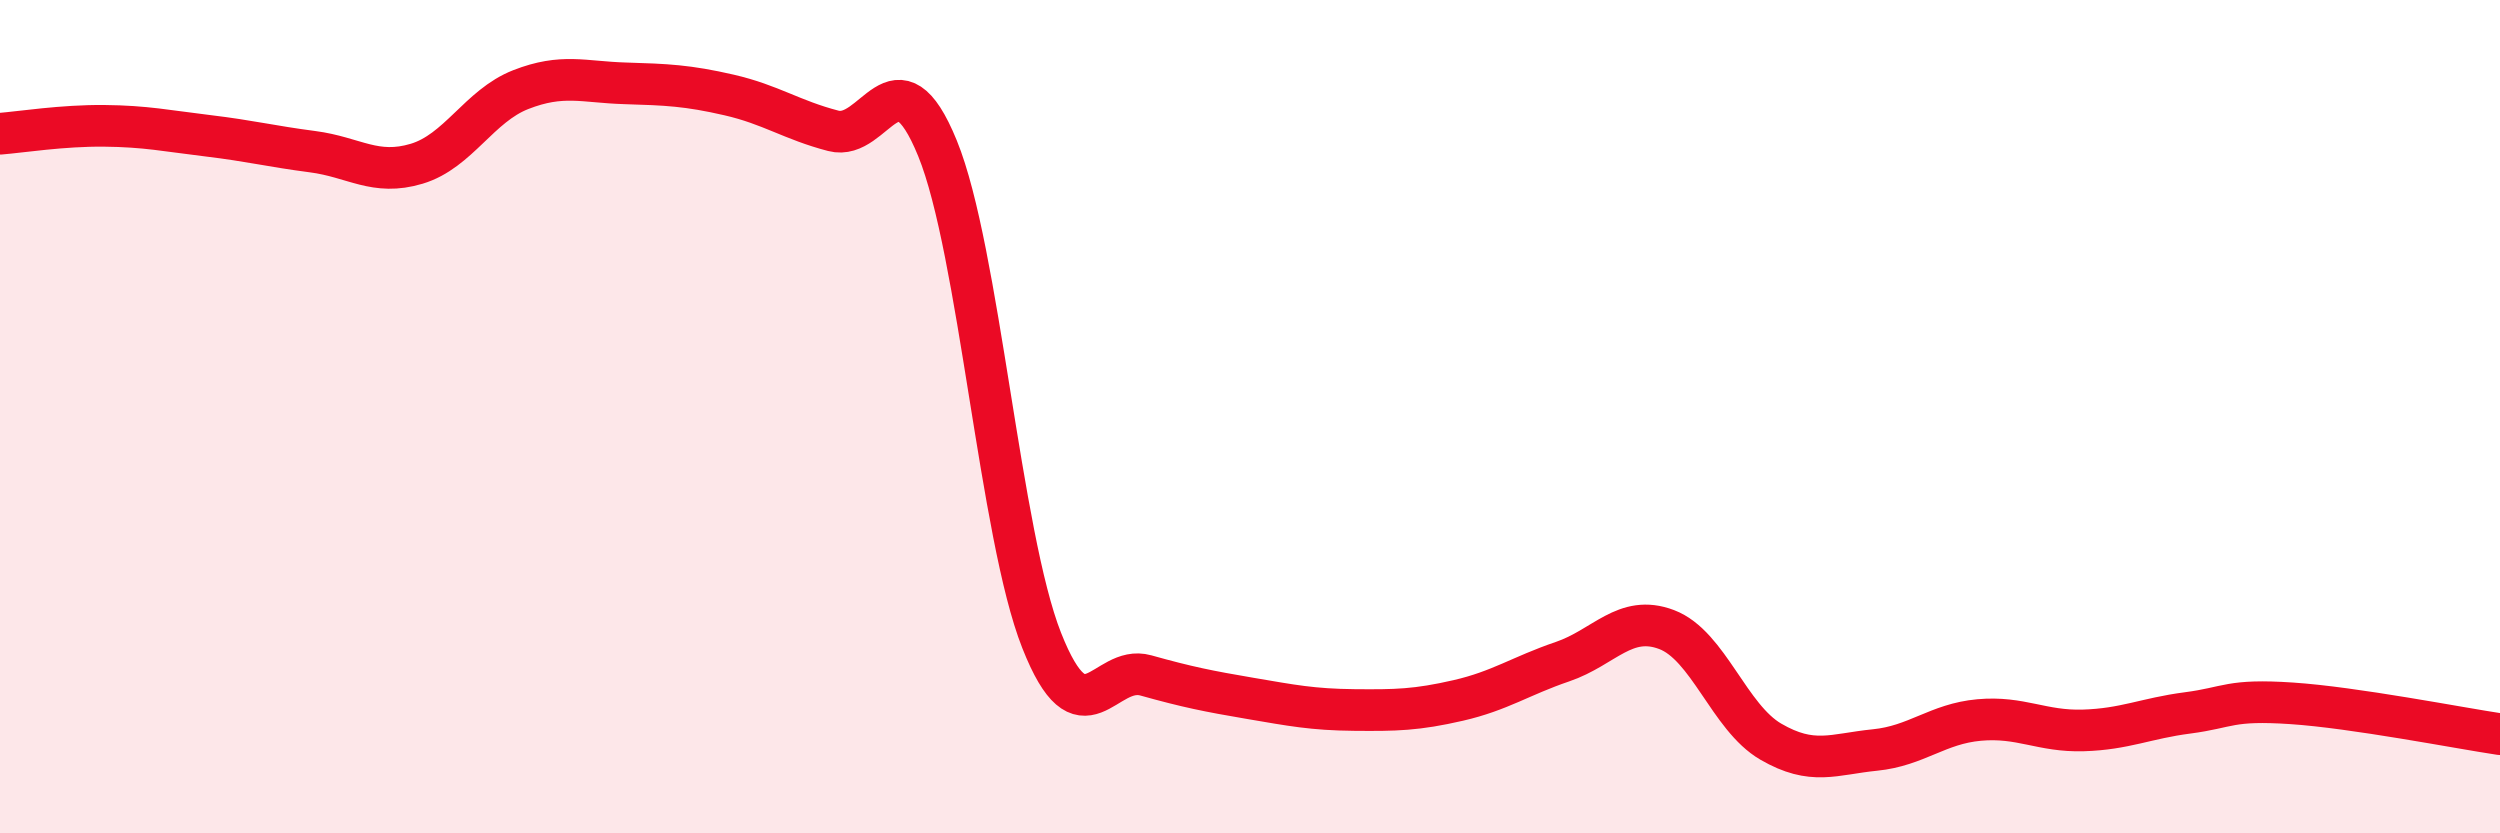
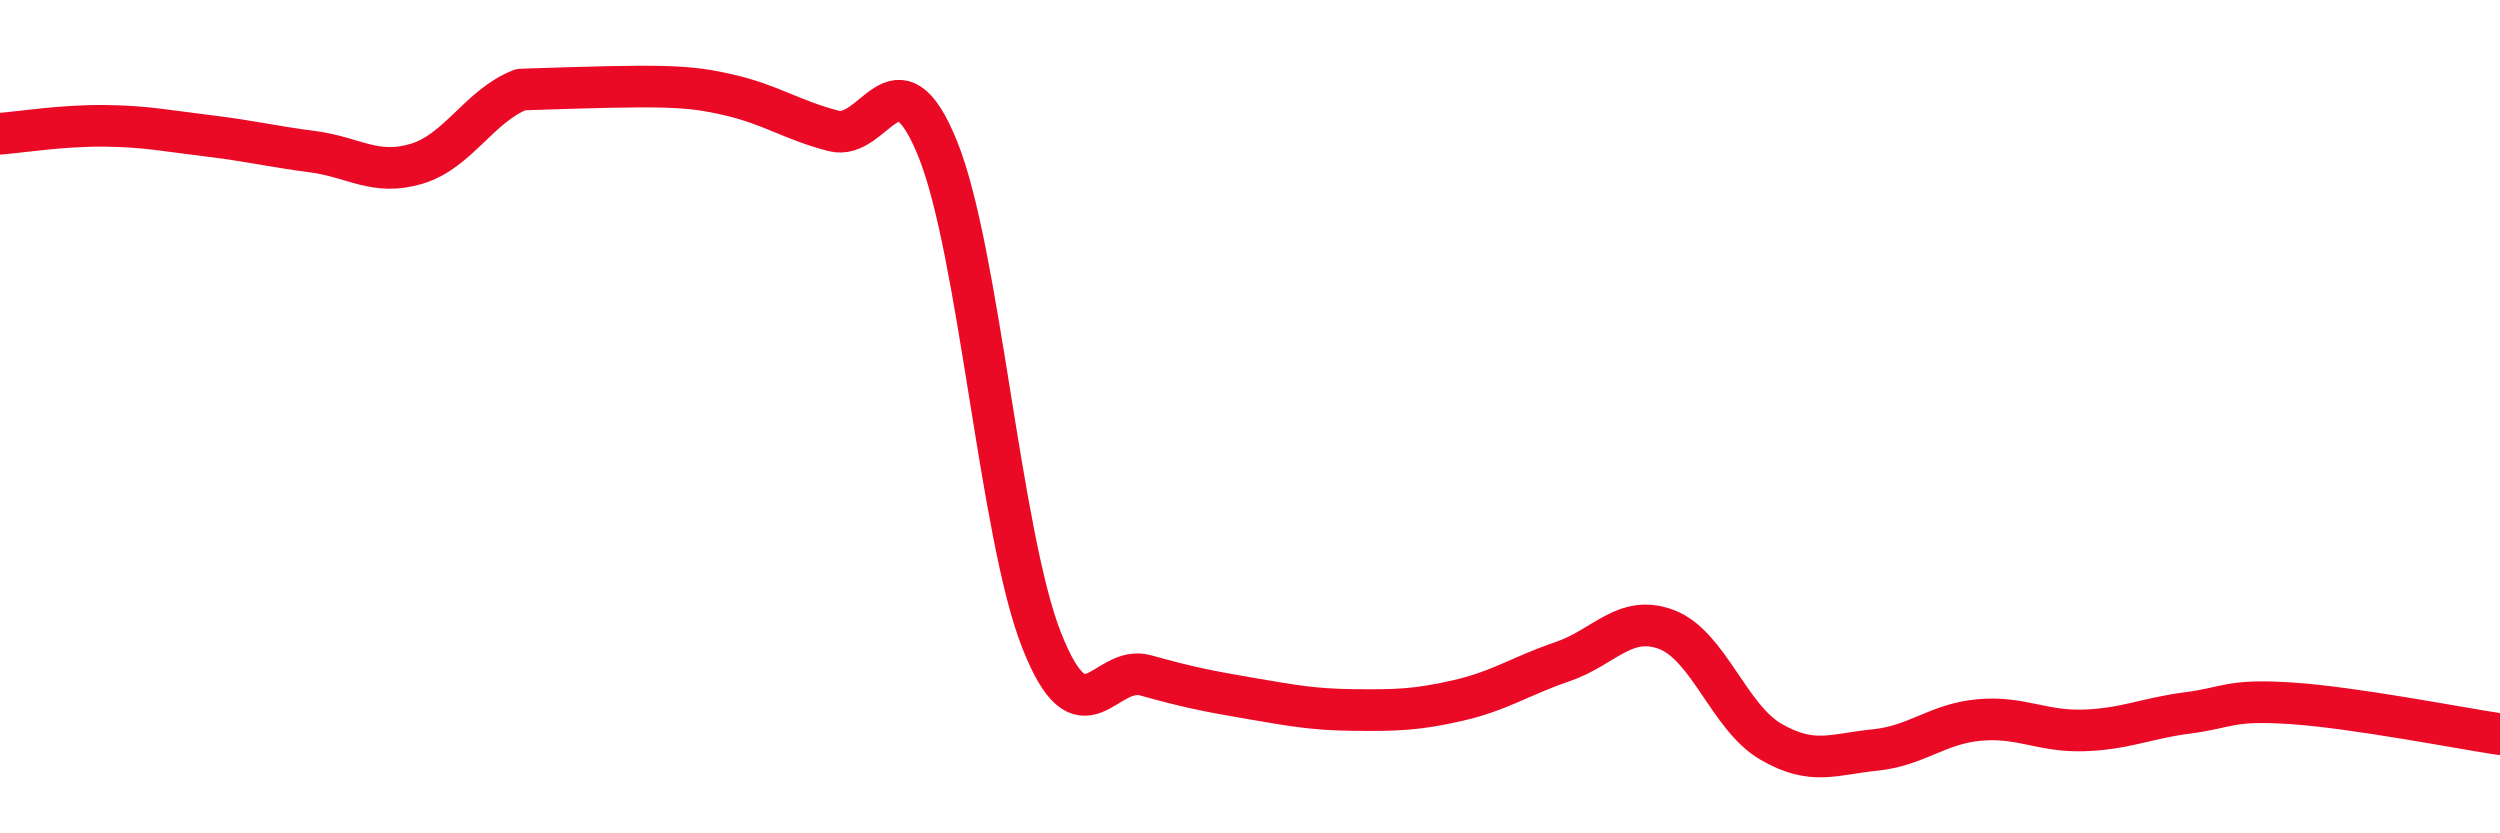
<svg xmlns="http://www.w3.org/2000/svg" width="60" height="20" viewBox="0 0 60 20">
-   <path d="M 0,3.21 C 0.5,3.17 1.5,3.01 2.5,3.02 C 3.5,3.03 4,3.14 5,3.26 C 6,3.38 6.5,3.51 7.5,3.64 C 8.5,3.77 9,4.23 10,3.93 C 11,3.63 11.5,2.54 12.5,2.15 C 13.5,1.76 14,1.97 15,2 C 16,2.03 16.5,2.05 17.5,2.28 C 18.5,2.51 19,2.88 20,3.14 C 21,3.4 21.5,1.11 22.5,3.56 C 23.5,6.01 24,12.84 25,15.37 C 26,17.9 26.5,15.93 27.5,16.21 C 28.5,16.49 29,16.59 30,16.76 C 31,16.93 31.5,17.03 32.5,17.04 C 33.5,17.05 34,17.04 35,16.81 C 36,16.58 36.5,16.22 37.5,15.88 C 38.5,15.54 39,14.73 40,15.11 C 41,15.49 41.5,17.22 42.5,17.8 C 43.5,18.38 44,18.1 45,18 C 46,17.9 46.5,17.37 47.5,17.28 C 48.5,17.19 49,17.56 50,17.53 C 51,17.5 51.5,17.24 52.5,17.11 C 53.5,16.98 53.5,16.78 55,16.88 C 56.5,16.98 59,17.47 60,17.62L60 20L0 20Z" fill="#EB0A25" opacity="0.1" stroke-linecap="round" stroke-linejoin="round" />
-   <path d="M 0,3.21 C 0.5,3.17 1.5,3.01 2.5,3.02 C 3.5,3.03 4,3.14 5,3.26 C 6,3.38 6.5,3.51 7.5,3.64 C 8.5,3.77 9,4.23 10,3.93 C 11,3.63 11.5,2.54 12.5,2.15 C 13.5,1.76 14,1.97 15,2 C 16,2.03 16.5,2.05 17.5,2.28 C 18.5,2.51 19,2.88 20,3.14 C 21,3.4 21.5,1.11 22.5,3.56 C 23.5,6.01 24,12.84 25,15.37 C 26,17.9 26.5,15.93 27.5,16.21 C 28.5,16.49 29,16.59 30,16.76 C 31,16.93 31.5,17.03 32.5,17.04 C 33.5,17.05 34,17.04 35,16.81 C 36,16.58 36.5,16.22 37.5,15.88 C 38.5,15.54 39,14.73 40,15.11 C 41,15.49 41.5,17.22 42.5,17.8 C 43.5,18.38 44,18.1 45,18 C 46,17.9 46.5,17.37 47.5,17.28 C 48.5,17.19 49,17.56 50,17.53 C 51,17.5 51.5,17.24 52.5,17.11 C 53.5,16.98 53.5,16.78 55,16.88 C 56.5,16.98 59,17.47 60,17.62" stroke="#EB0A25" stroke-width="1" fill="none" stroke-linecap="round" stroke-linejoin="round" />
+   <path d="M 0,3.21 C 0.5,3.17 1.5,3.01 2.5,3.02 C 3.5,3.03 4,3.14 5,3.26 C 6,3.38 6.5,3.51 7.5,3.64 C 8.5,3.77 9,4.23 10,3.93 C 11,3.63 11.5,2.54 12.5,2.15 C 16,2.03 16.5,2.05 17.5,2.28 C 18.5,2.51 19,2.88 20,3.14 C 21,3.4 21.5,1.11 22.5,3.56 C 23.5,6.01 24,12.84 25,15.37 C 26,17.9 26.5,15.93 27.5,16.21 C 28.5,16.49 29,16.59 30,16.76 C 31,16.93 31.5,17.03 32.5,17.04 C 33.5,17.05 34,17.04 35,16.81 C 36,16.58 36.5,16.22 37.5,15.88 C 38.5,15.54 39,14.73 40,15.11 C 41,15.49 41.5,17.22 42.5,17.8 C 43.5,18.38 44,18.1 45,18 C 46,17.9 46.5,17.37 47.5,17.28 C 48.5,17.19 49,17.56 50,17.53 C 51,17.5 51.5,17.24 52.5,17.11 C 53.5,16.98 53.5,16.78 55,16.88 C 56.5,16.98 59,17.47 60,17.62" stroke="#EB0A25" stroke-width="1" fill="none" stroke-linecap="round" stroke-linejoin="round" />
</svg>